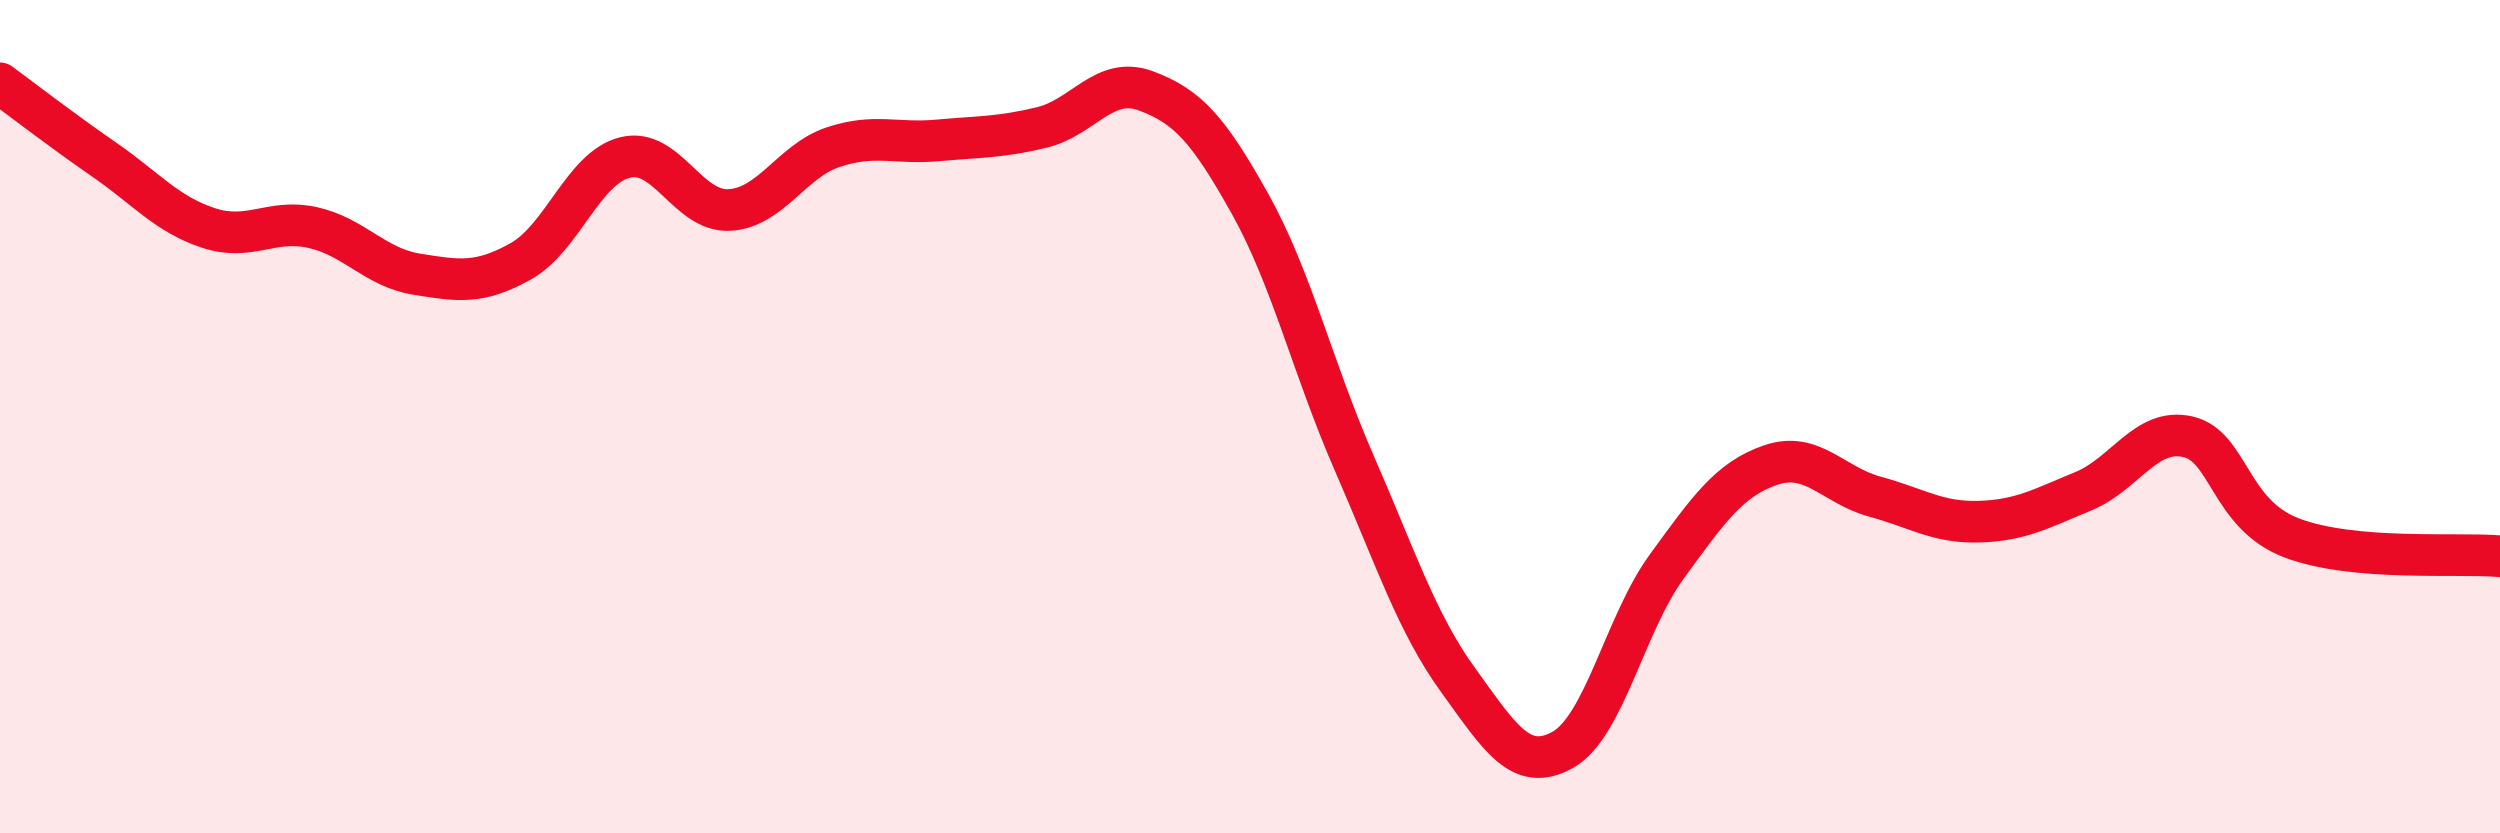
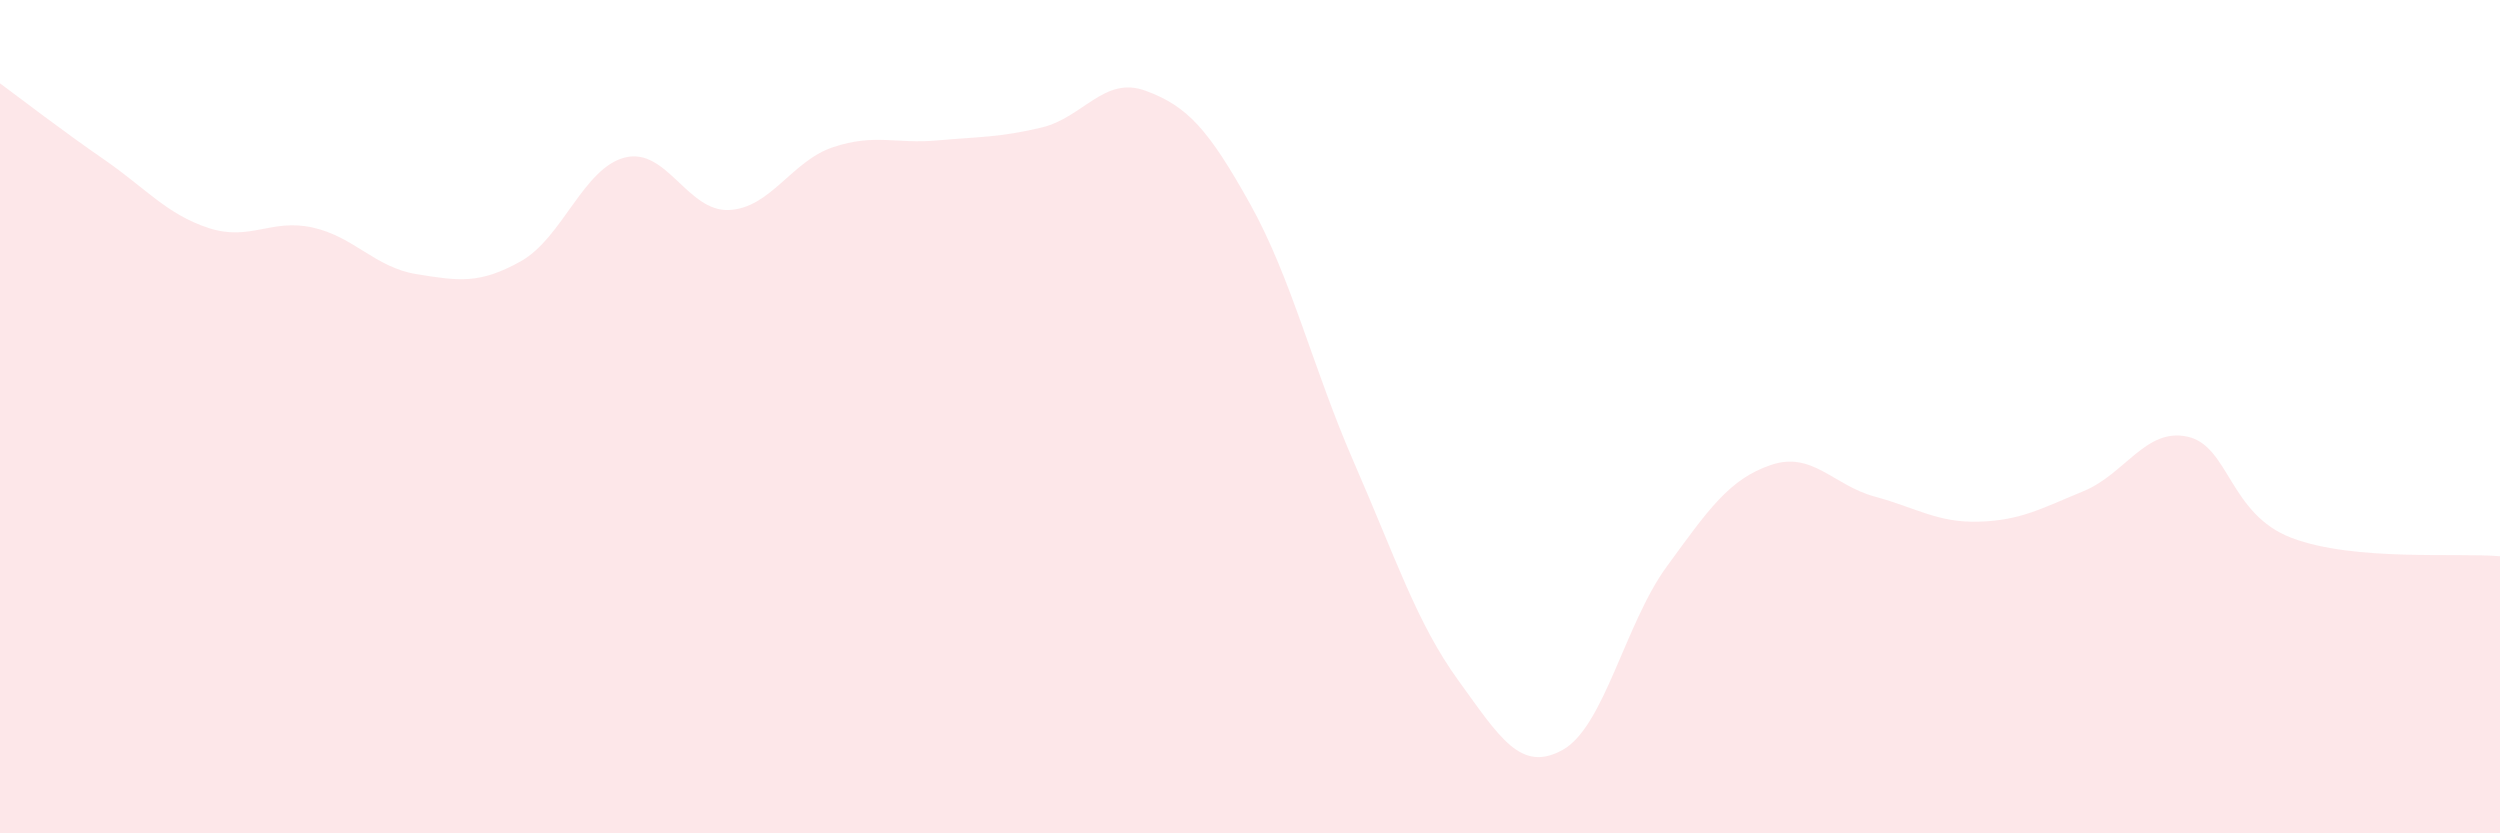
<svg xmlns="http://www.w3.org/2000/svg" width="60" height="20" viewBox="0 0 60 20">
  <path d="M 0,2 C 0.5,2.37 1.5,3.14 2.5,3.83 C 3.5,4.52 4,5.14 5,5.47 C 6,5.8 6.5,5.24 7.5,5.46 C 8.5,5.68 9,6.42 10,6.58 C 11,6.74 11.5,6.83 12.5,6.27 C 13.5,5.71 14,4.03 15,3.78 C 16,3.53 16.5,5.09 17.5,5.04 C 18.5,4.99 19,3.86 20,3.53 C 21,3.2 21.5,3.46 22.5,3.37 C 23.5,3.28 24,3.3 25,3.06 C 26,2.82 26.5,1.81 27.5,2.18 C 28.5,2.55 29,3.1 30,4.89 C 31,6.68 31.5,8.82 32.5,11.11 C 33.5,13.4 34,14.95 35,16.33 C 36,17.71 36.5,18.55 37.5,18 C 38.5,17.45 39,14.97 40,13.6 C 41,12.23 41.5,11.5 42.5,11.16 C 43.5,10.82 44,11.65 45,11.92 C 46,12.19 46.5,12.55 47.5,12.52 C 48.5,12.49 49,12.2 50,11.79 C 51,11.38 51.5,10.26 52.5,10.48 C 53.5,10.7 53.5,12.34 55,12.91 C 56.5,13.48 59,13.26 60,13.35L60 20L0 20Z" fill="#EB0A25" opacity="0.1" stroke-linecap="round" stroke-linejoin="round" />
-   <path d="M 0,2 C 0.5,2.37 1.5,3.14 2.5,3.83 C 3.5,4.52 4,5.14 5,5.47 C 6,5.8 6.5,5.24 7.5,5.46 C 8.5,5.68 9,6.42 10,6.58 C 11,6.74 11.5,6.83 12.5,6.27 C 13.5,5.71 14,4.03 15,3.78 C 16,3.53 16.5,5.09 17.5,5.04 C 18.5,4.99 19,3.86 20,3.53 C 21,3.2 21.5,3.46 22.5,3.37 C 23.5,3.28 24,3.3 25,3.06 C 26,2.82 26.5,1.81 27.5,2.18 C 28.5,2.55 29,3.1 30,4.89 C 31,6.68 31.5,8.82 32.5,11.11 C 33.5,13.4 34,14.95 35,16.33 C 36,17.71 36.5,18.55 37.5,18 C 38.5,17.45 39,14.97 40,13.6 C 41,12.23 41.5,11.5 42.5,11.16 C 43.5,10.82 44,11.65 45,11.92 C 46,12.19 46.5,12.55 47.5,12.52 C 48.5,12.49 49,12.2 50,11.79 C 51,11.38 51.5,10.26 52.5,10.48 C 53.5,10.7 53.5,12.34 55,12.91 C 56.5,13.48 59,13.26 60,13.35" stroke="#EB0A25" stroke-width="1" fill="none" stroke-linecap="round" stroke-linejoin="round" />
</svg>